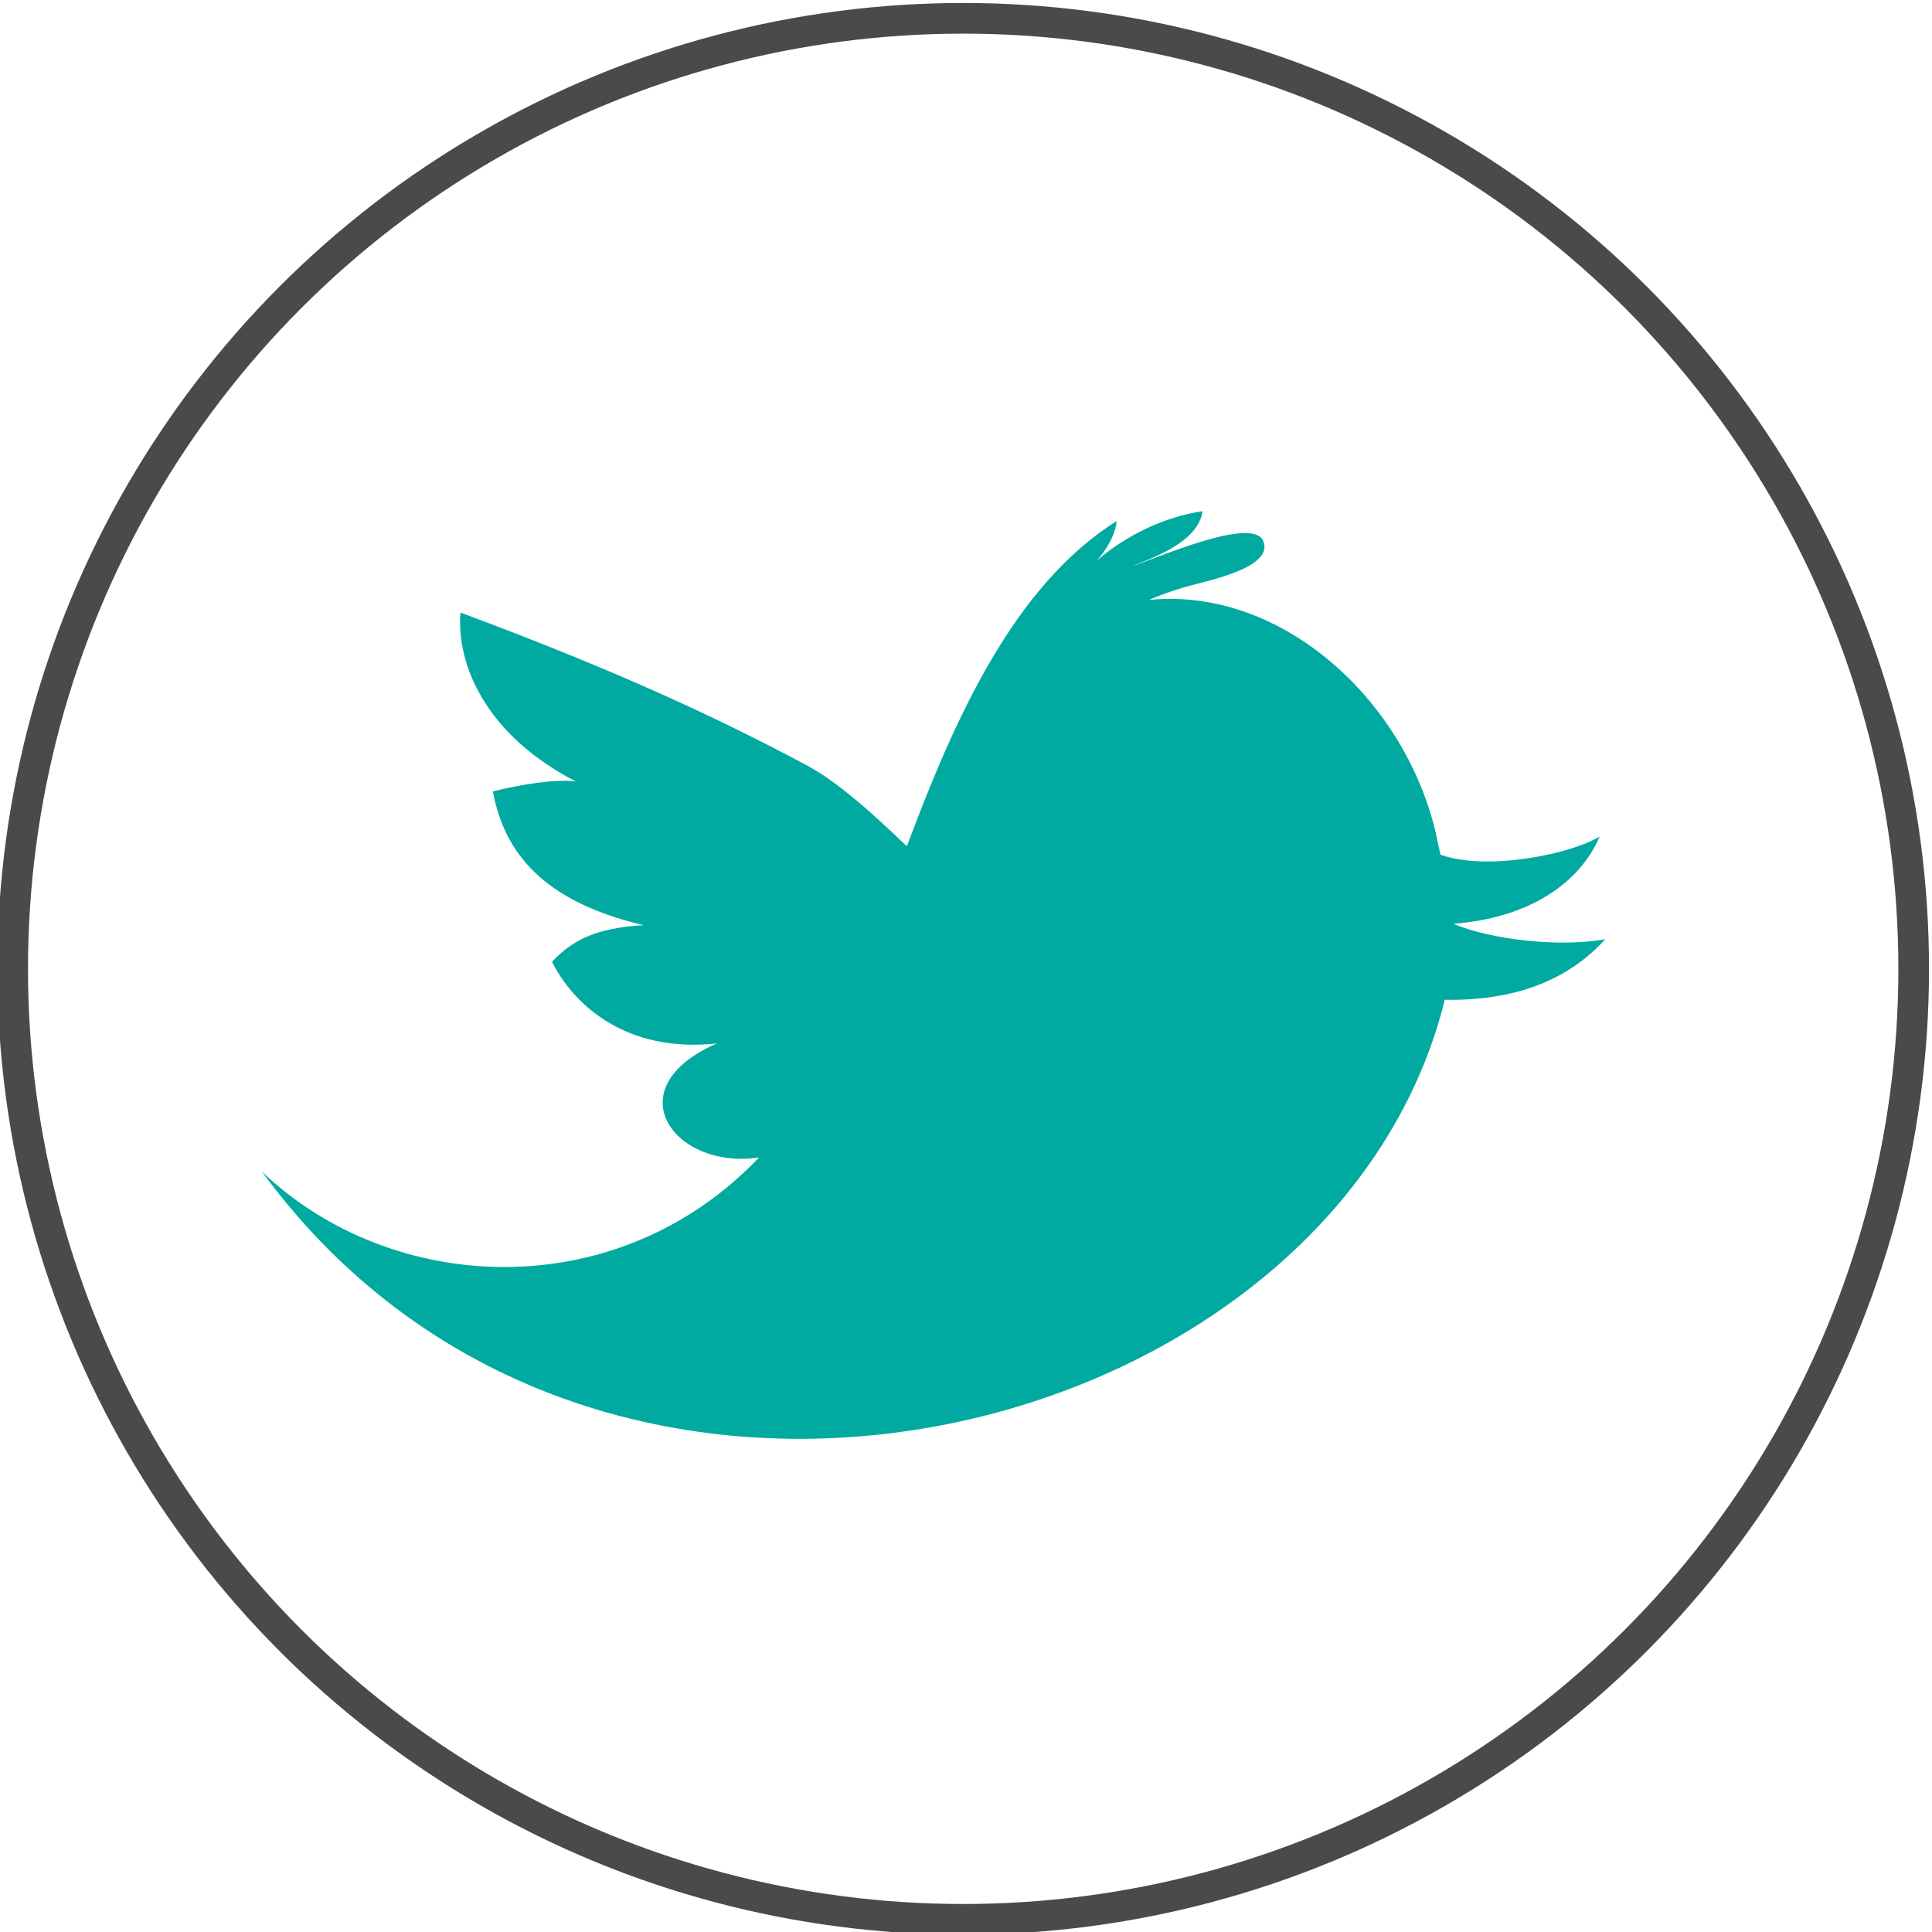
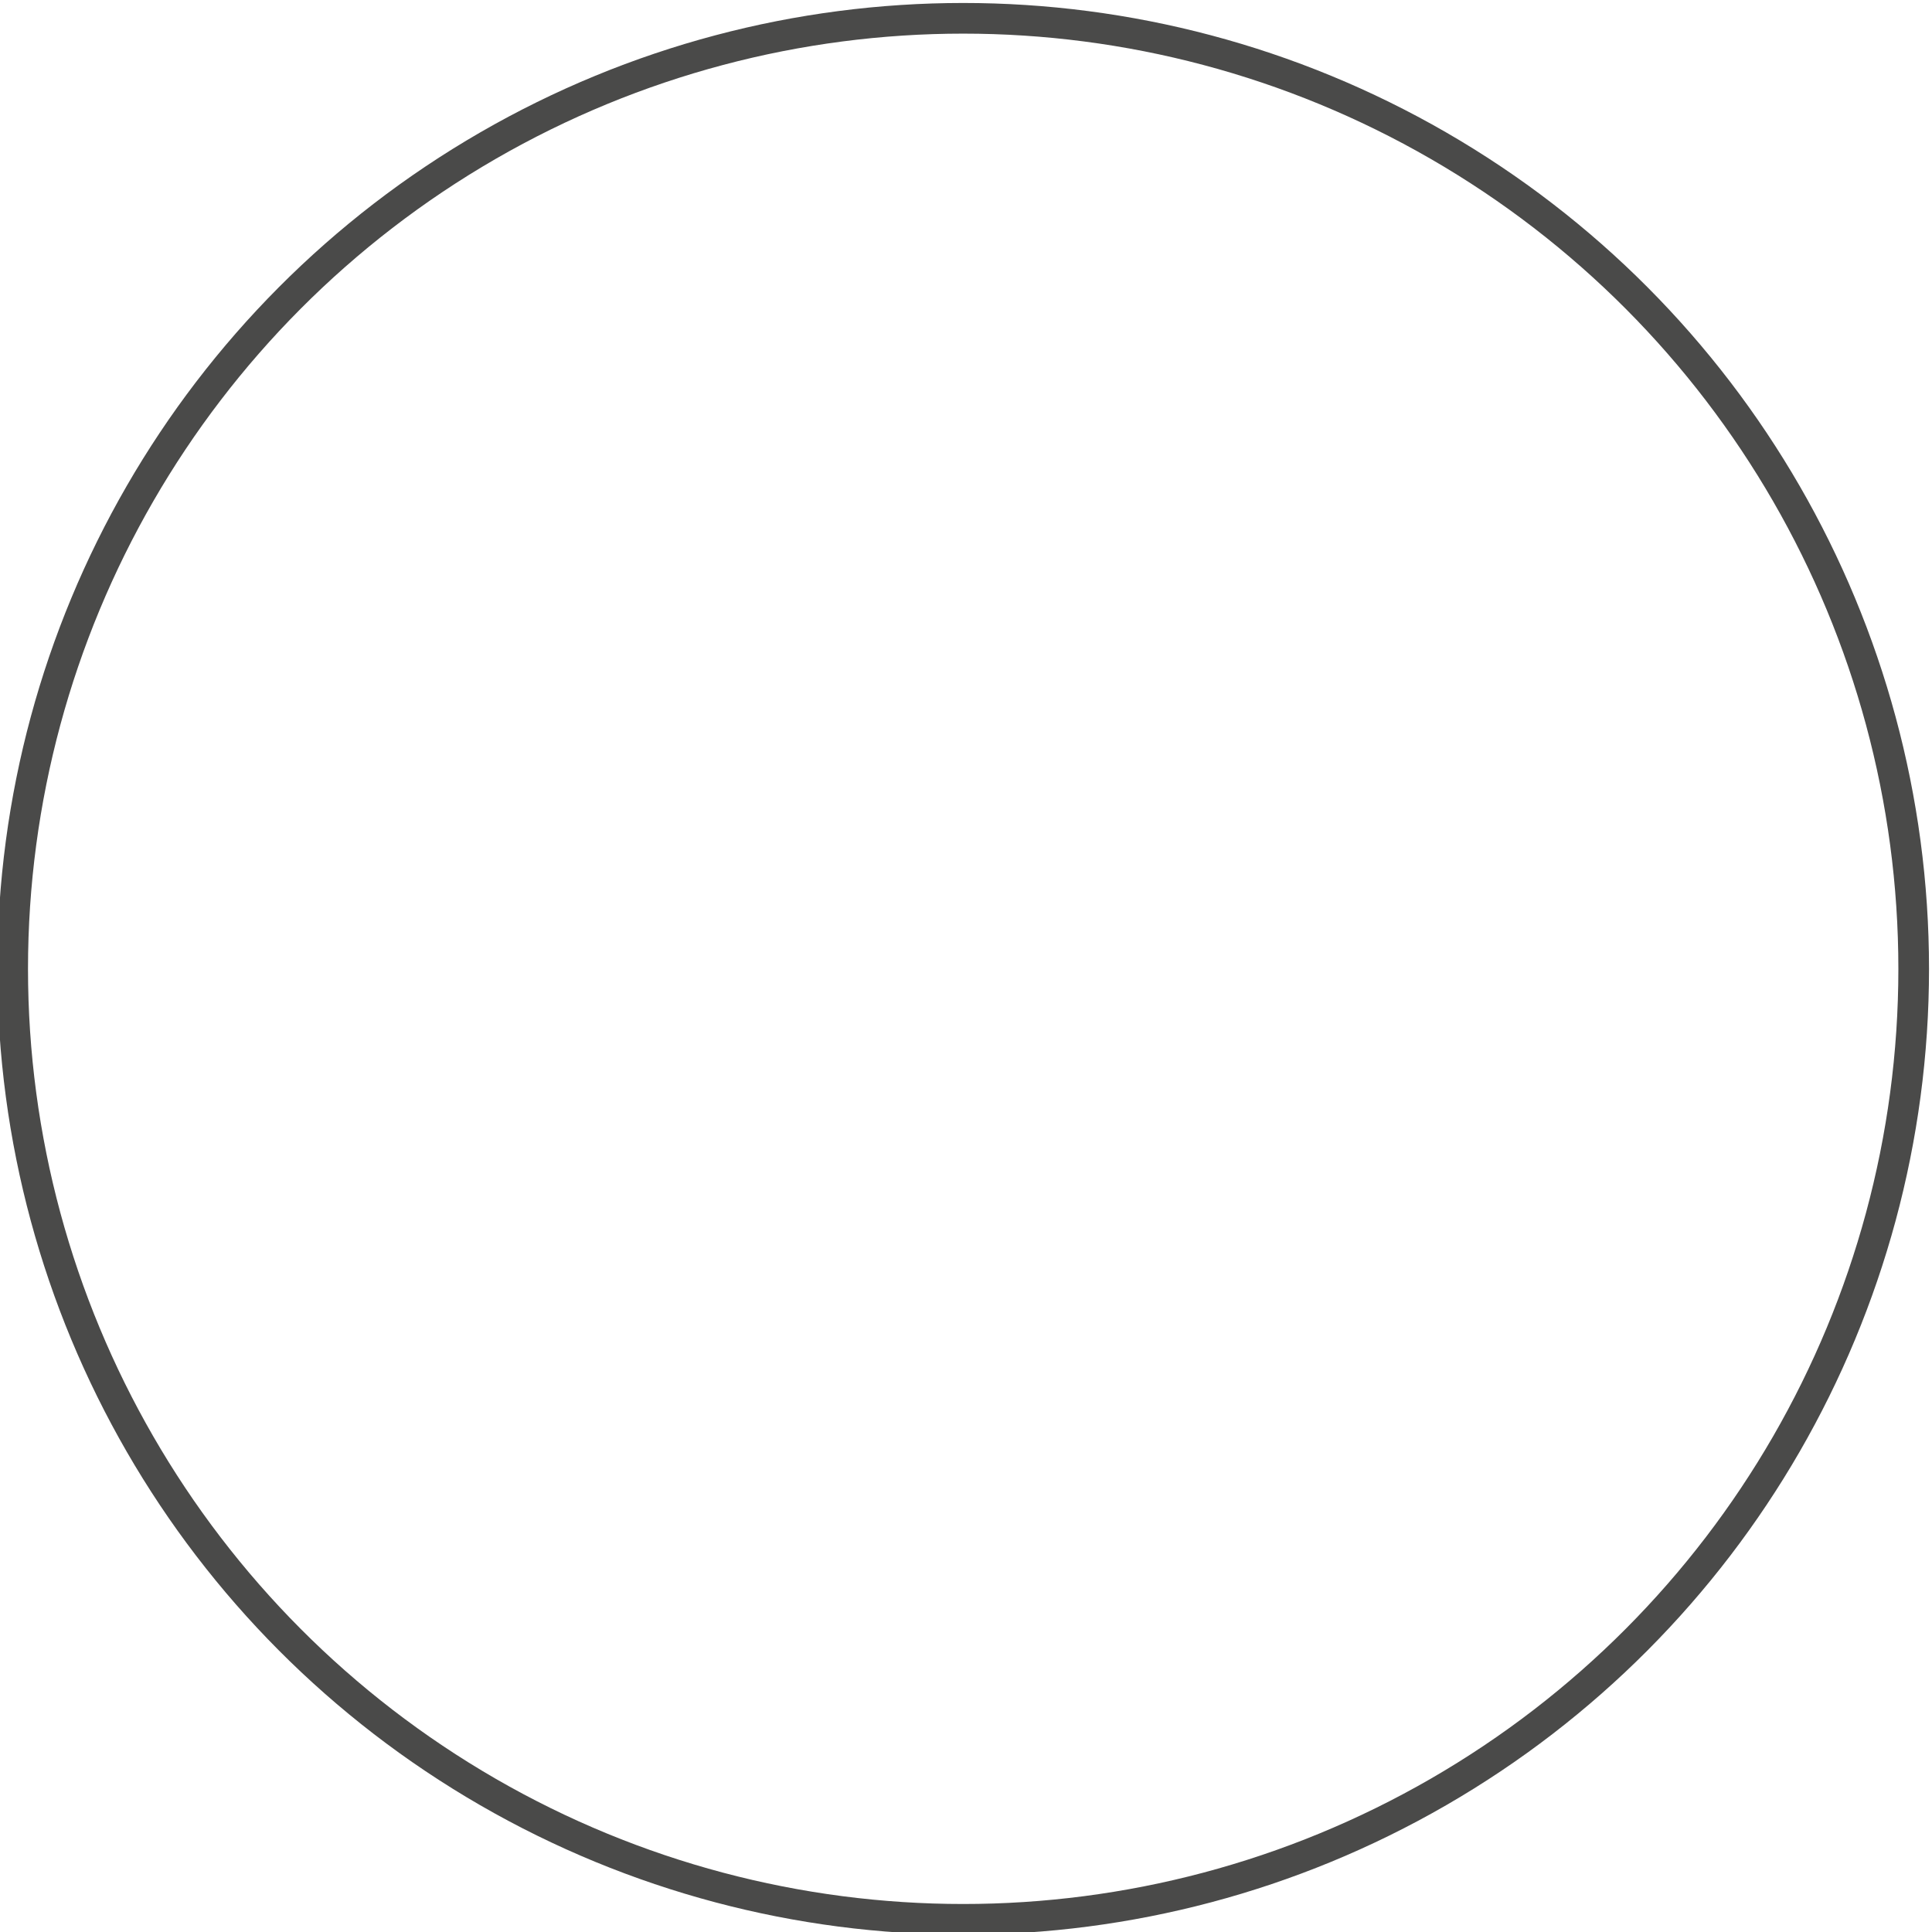
<svg xmlns="http://www.w3.org/2000/svg" version="1.1" id="Layer_1" x="0px" y="0px" viewBox="0 0 137.2 137.2" style="enable-background:new 0 0 137.2 137.2;" xml:space="preserve">
  <style type="text/css">
	.st0{fill:#00AAA1;}
	.st1{fill:none;stroke:#4A4A49;stroke-width:2.177;stroke-miterlimit:10;}
</style>
  <g id="Twitter">
-     <path class="st0" d="M114,66.7c-3.4,0.6-8.2,0-10.8-1.1c5.4-0.4,9-2.9,10.4-6.2c-1.9,1.2-7.9,2.5-11.3,1.3   c-0.2-0.8-0.3-1.5-0.5-2.2c-2.5-9.3-11.1-16.8-20.2-15.9c0.7-0.3,1.5-0.6,2.2-0.8c1-0.4,6.8-1.3,5.9-3.4c-0.8-1.8-7.9,1.4-9.3,1.8   c1.8-0.7,4.7-1.8,5-3.9c-2.7,0.4-5.4,1.7-7.5,3.5c0.7-0.8,1.3-1.8,1.4-2.8C72,41.6,67.8,51,64.4,60.1c-2.7-2.6-5.1-4.7-7.2-5.8   c-6-3.2-13.2-6.6-24.5-10.8c-0.3,3.7,1.8,8.7,8.2,12c-1.4-0.2-3.9,0.2-5.9,0.7c0.8,4.3,3.5,7.8,10.7,9.5c-3.3,0.2-5,1-6.5,2.6   c1.5,3,5.2,6.5,11.7,5.8c-7.3,3.2-3,9,3,8.1c-10.1,10.6-26.1,9.8-35.3,1c24,32.8,76.2,19.4,84-12.2C108.5,71.1,111.9,69,114,66.7z" />
-   </g>
+     </g>
  <circle class="st1" cx="68.4" cy="68.8" r="67.5" />
</svg>